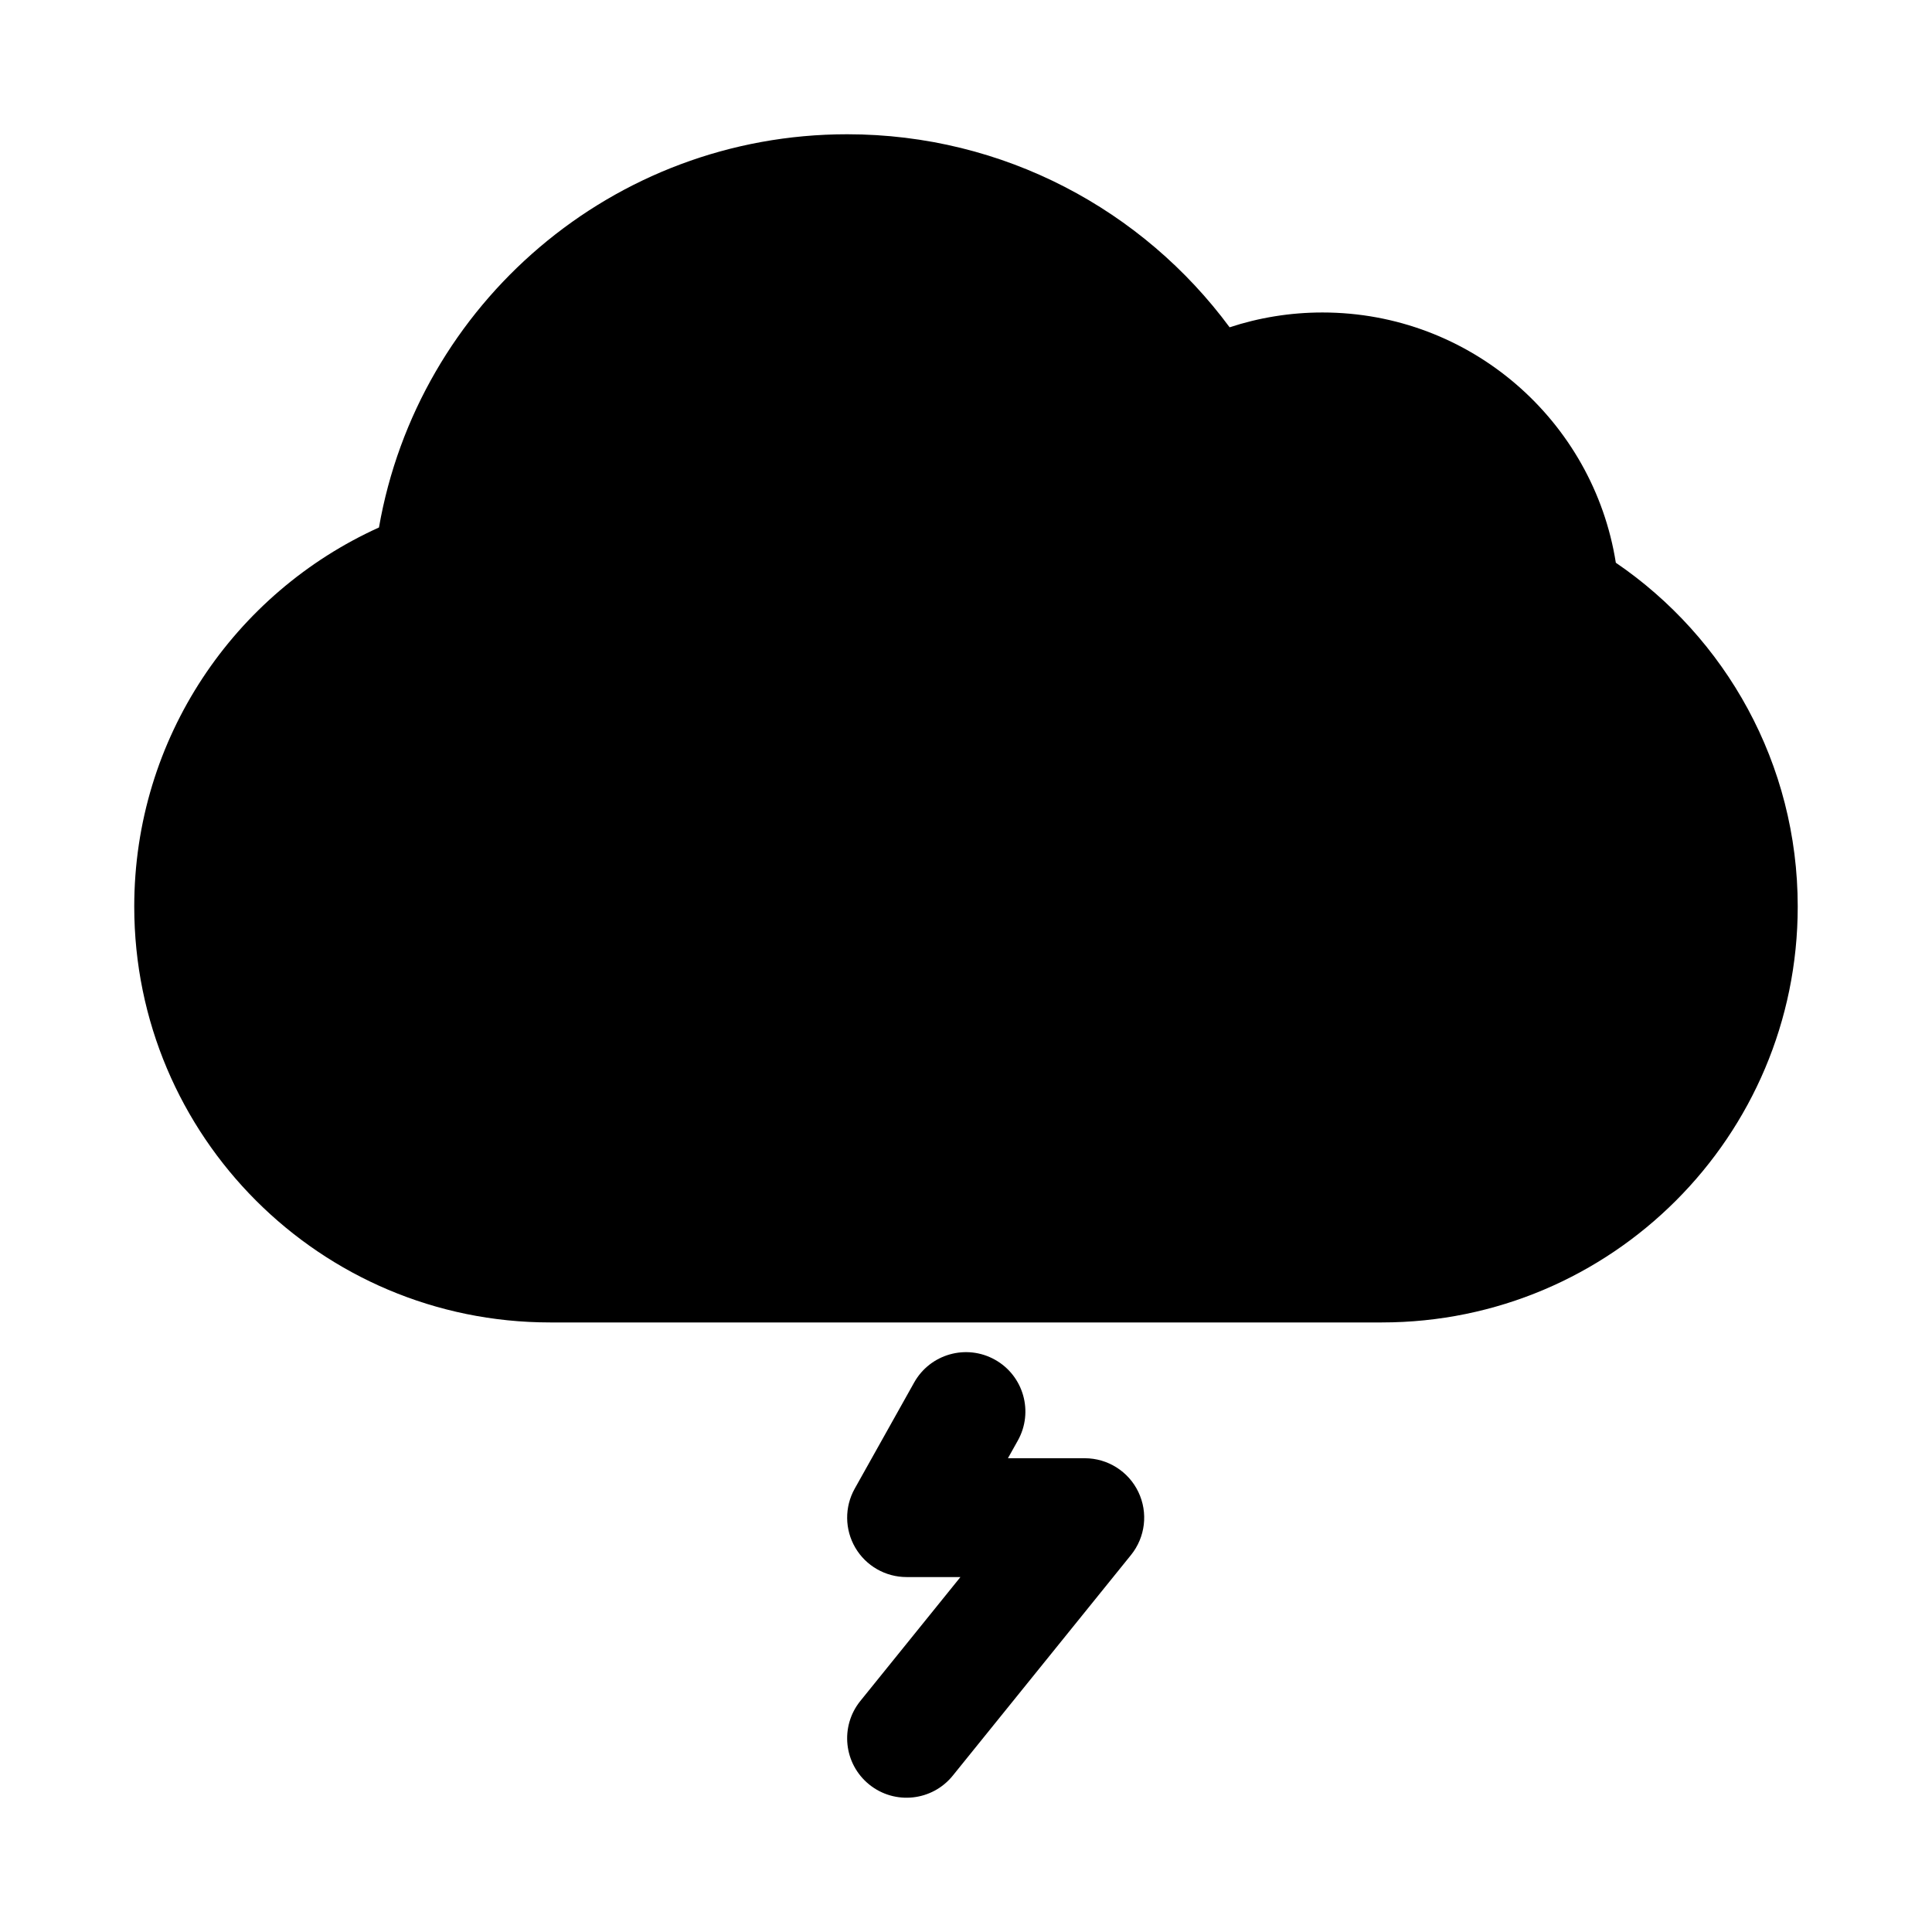
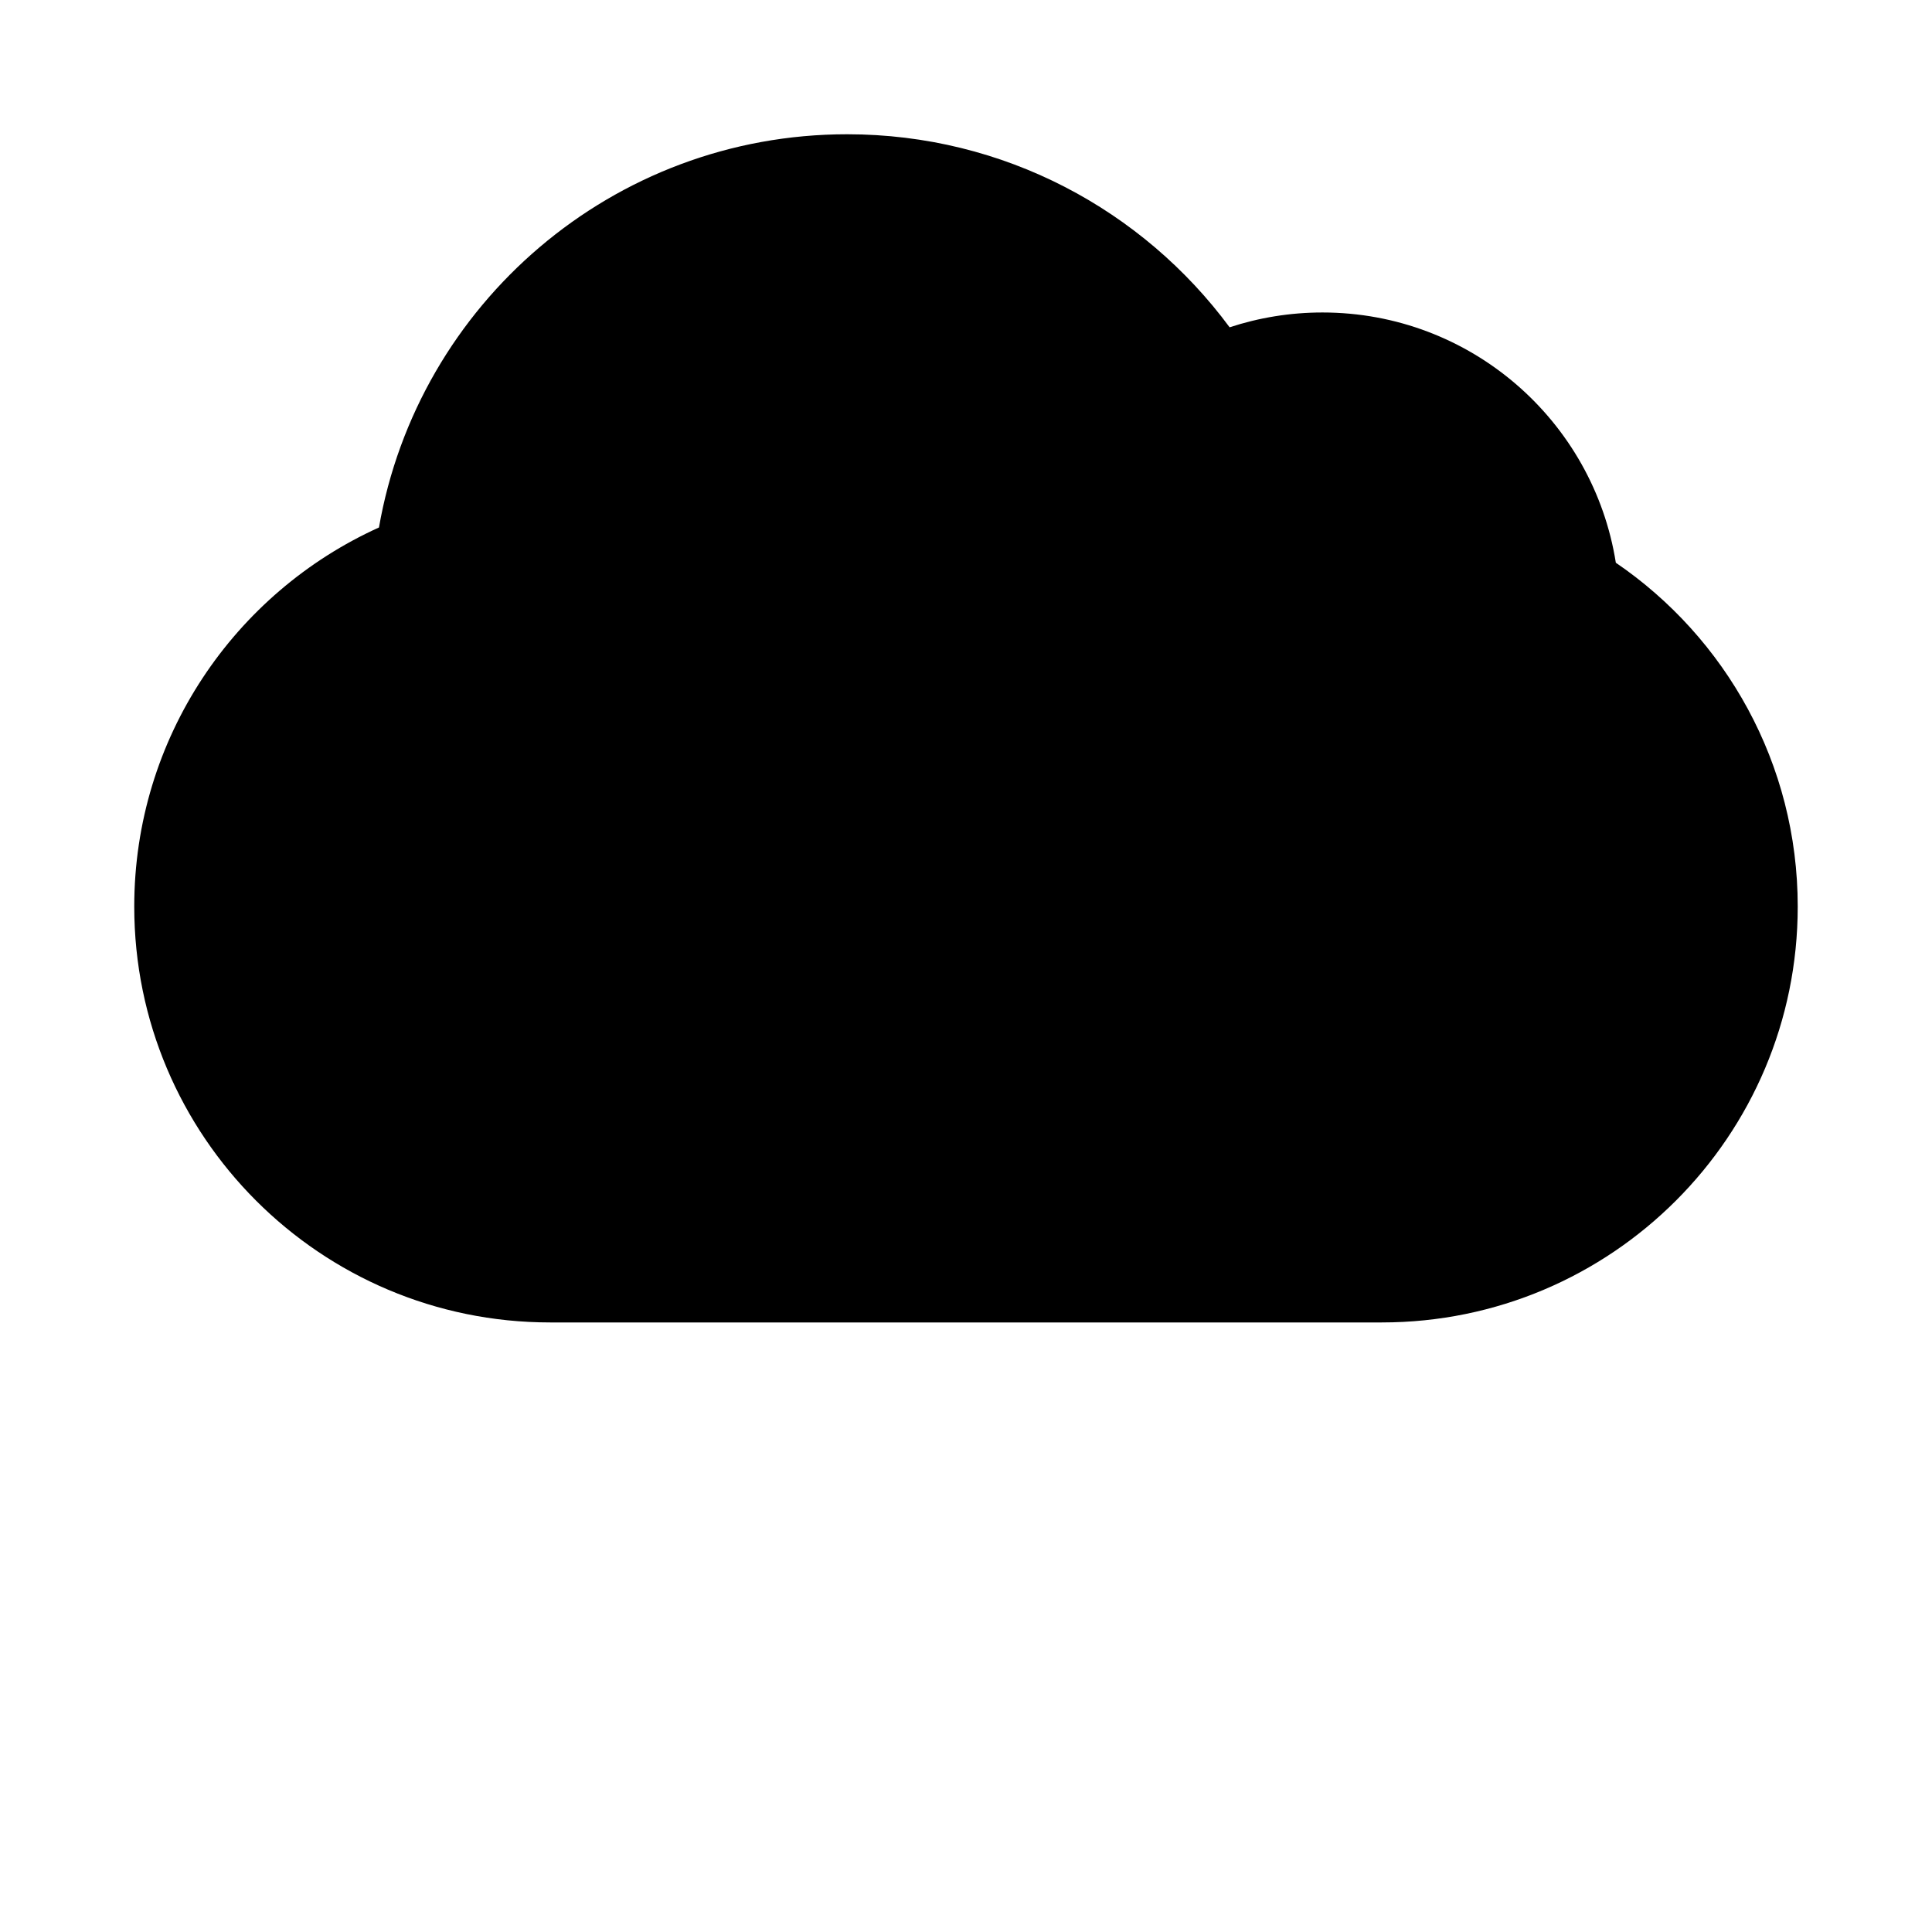
<svg xmlns="http://www.w3.org/2000/svg" fill="#000000" width="800px" height="800px" version="1.1" viewBox="144 144 512 512">
  <g>
    <path d="m244.43 283.79c10.312-59.207 61.934-104.21 124.08-104.21 41.57 0 78.426 20.148 101.35 51.156 7.75-2.547 16.023-3.926 24.602-3.926 39.258 0 71.797 28.73 77.75 66.32 29.07 19.816 48.203 53.227 48.203 91.121 0 60.867-49.34 110.21-110.21 110.21h-220.42c-60.863 0-110.21-49.34-110.21-110.21 0-44.719 26.625-83.18 64.848-100.46z" />
-     <path d="m413.73 525.77c4.25-7.586 1.543-17.18-6.043-21.426-7.586-4.25-17.184-1.543-21.43 6.043l-15.742 28.113c-2.734 4.875-2.672 10.832 0.152 15.656 2.824 4.82 7.992 7.781 13.582 7.781h14.277l-26.527 32.84c-5.461 6.766-4.406 16.68 2.356 22.141 6.766 5.465 16.68 4.41 22.141-2.356l47.234-58.477c3.812-4.719 4.574-11.207 1.957-16.68-2.613-5.473-8.141-8.957-14.203-8.957h-20.371z" />
  </g>
</svg>